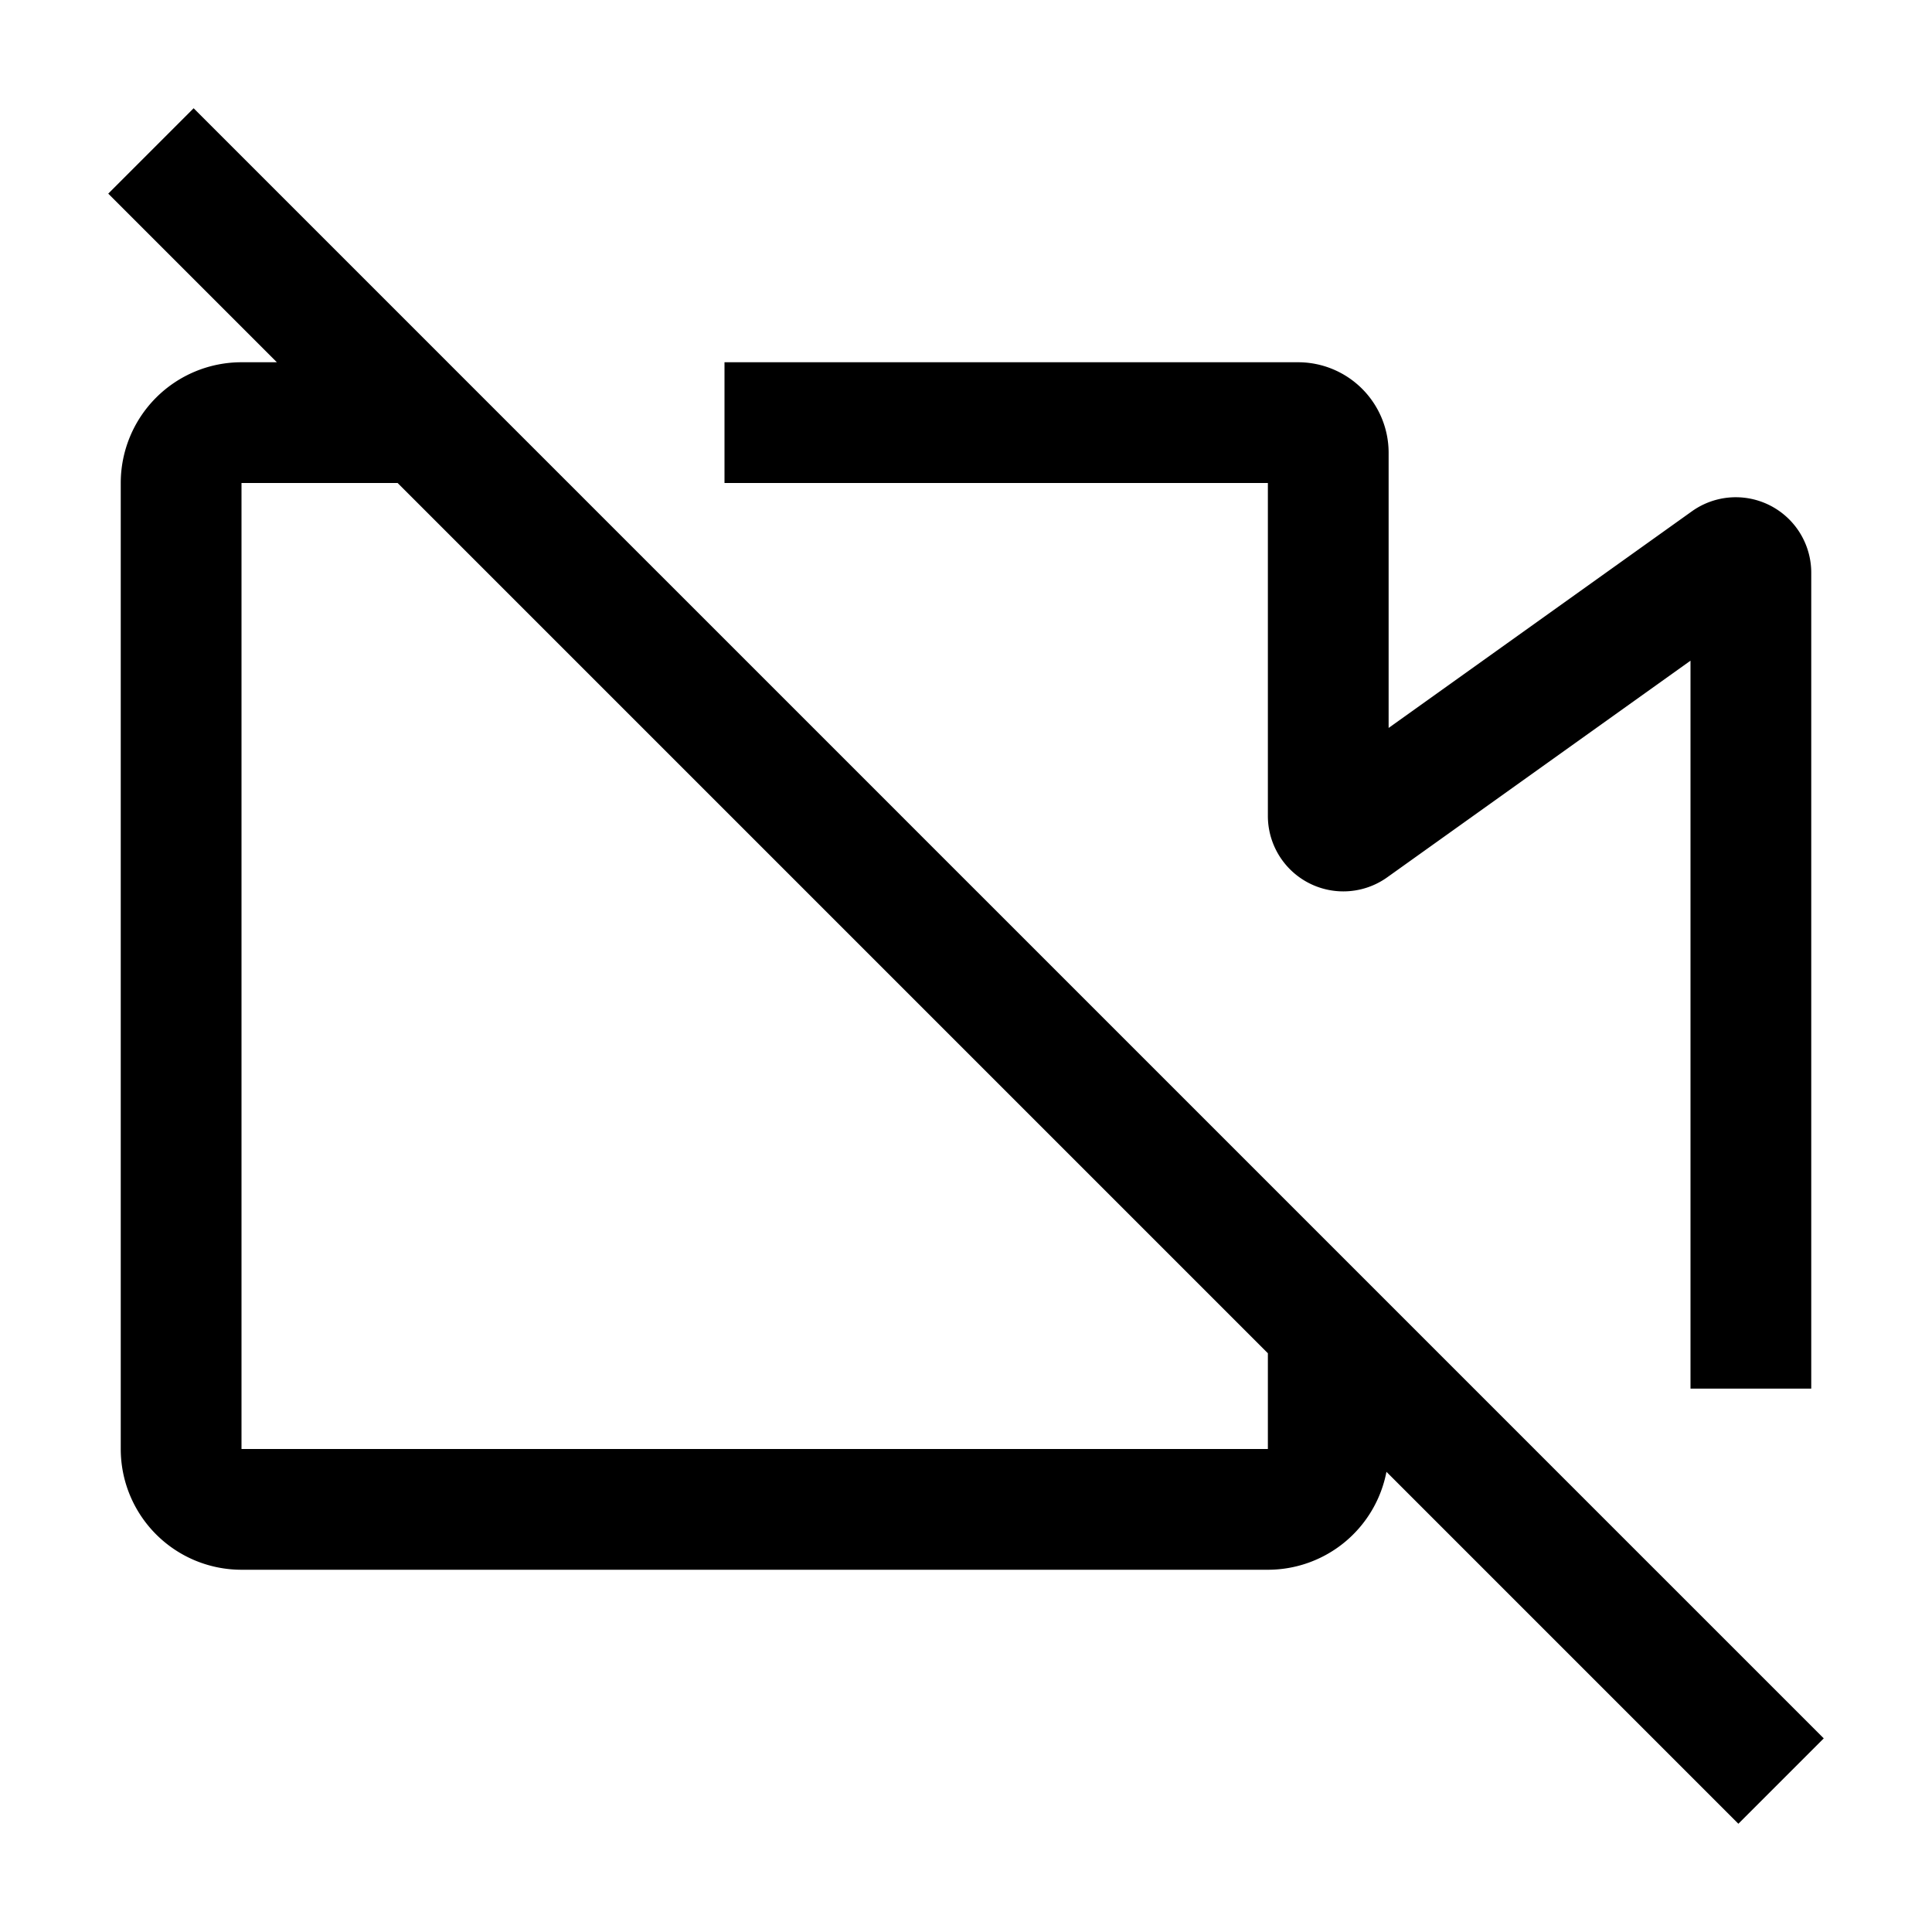
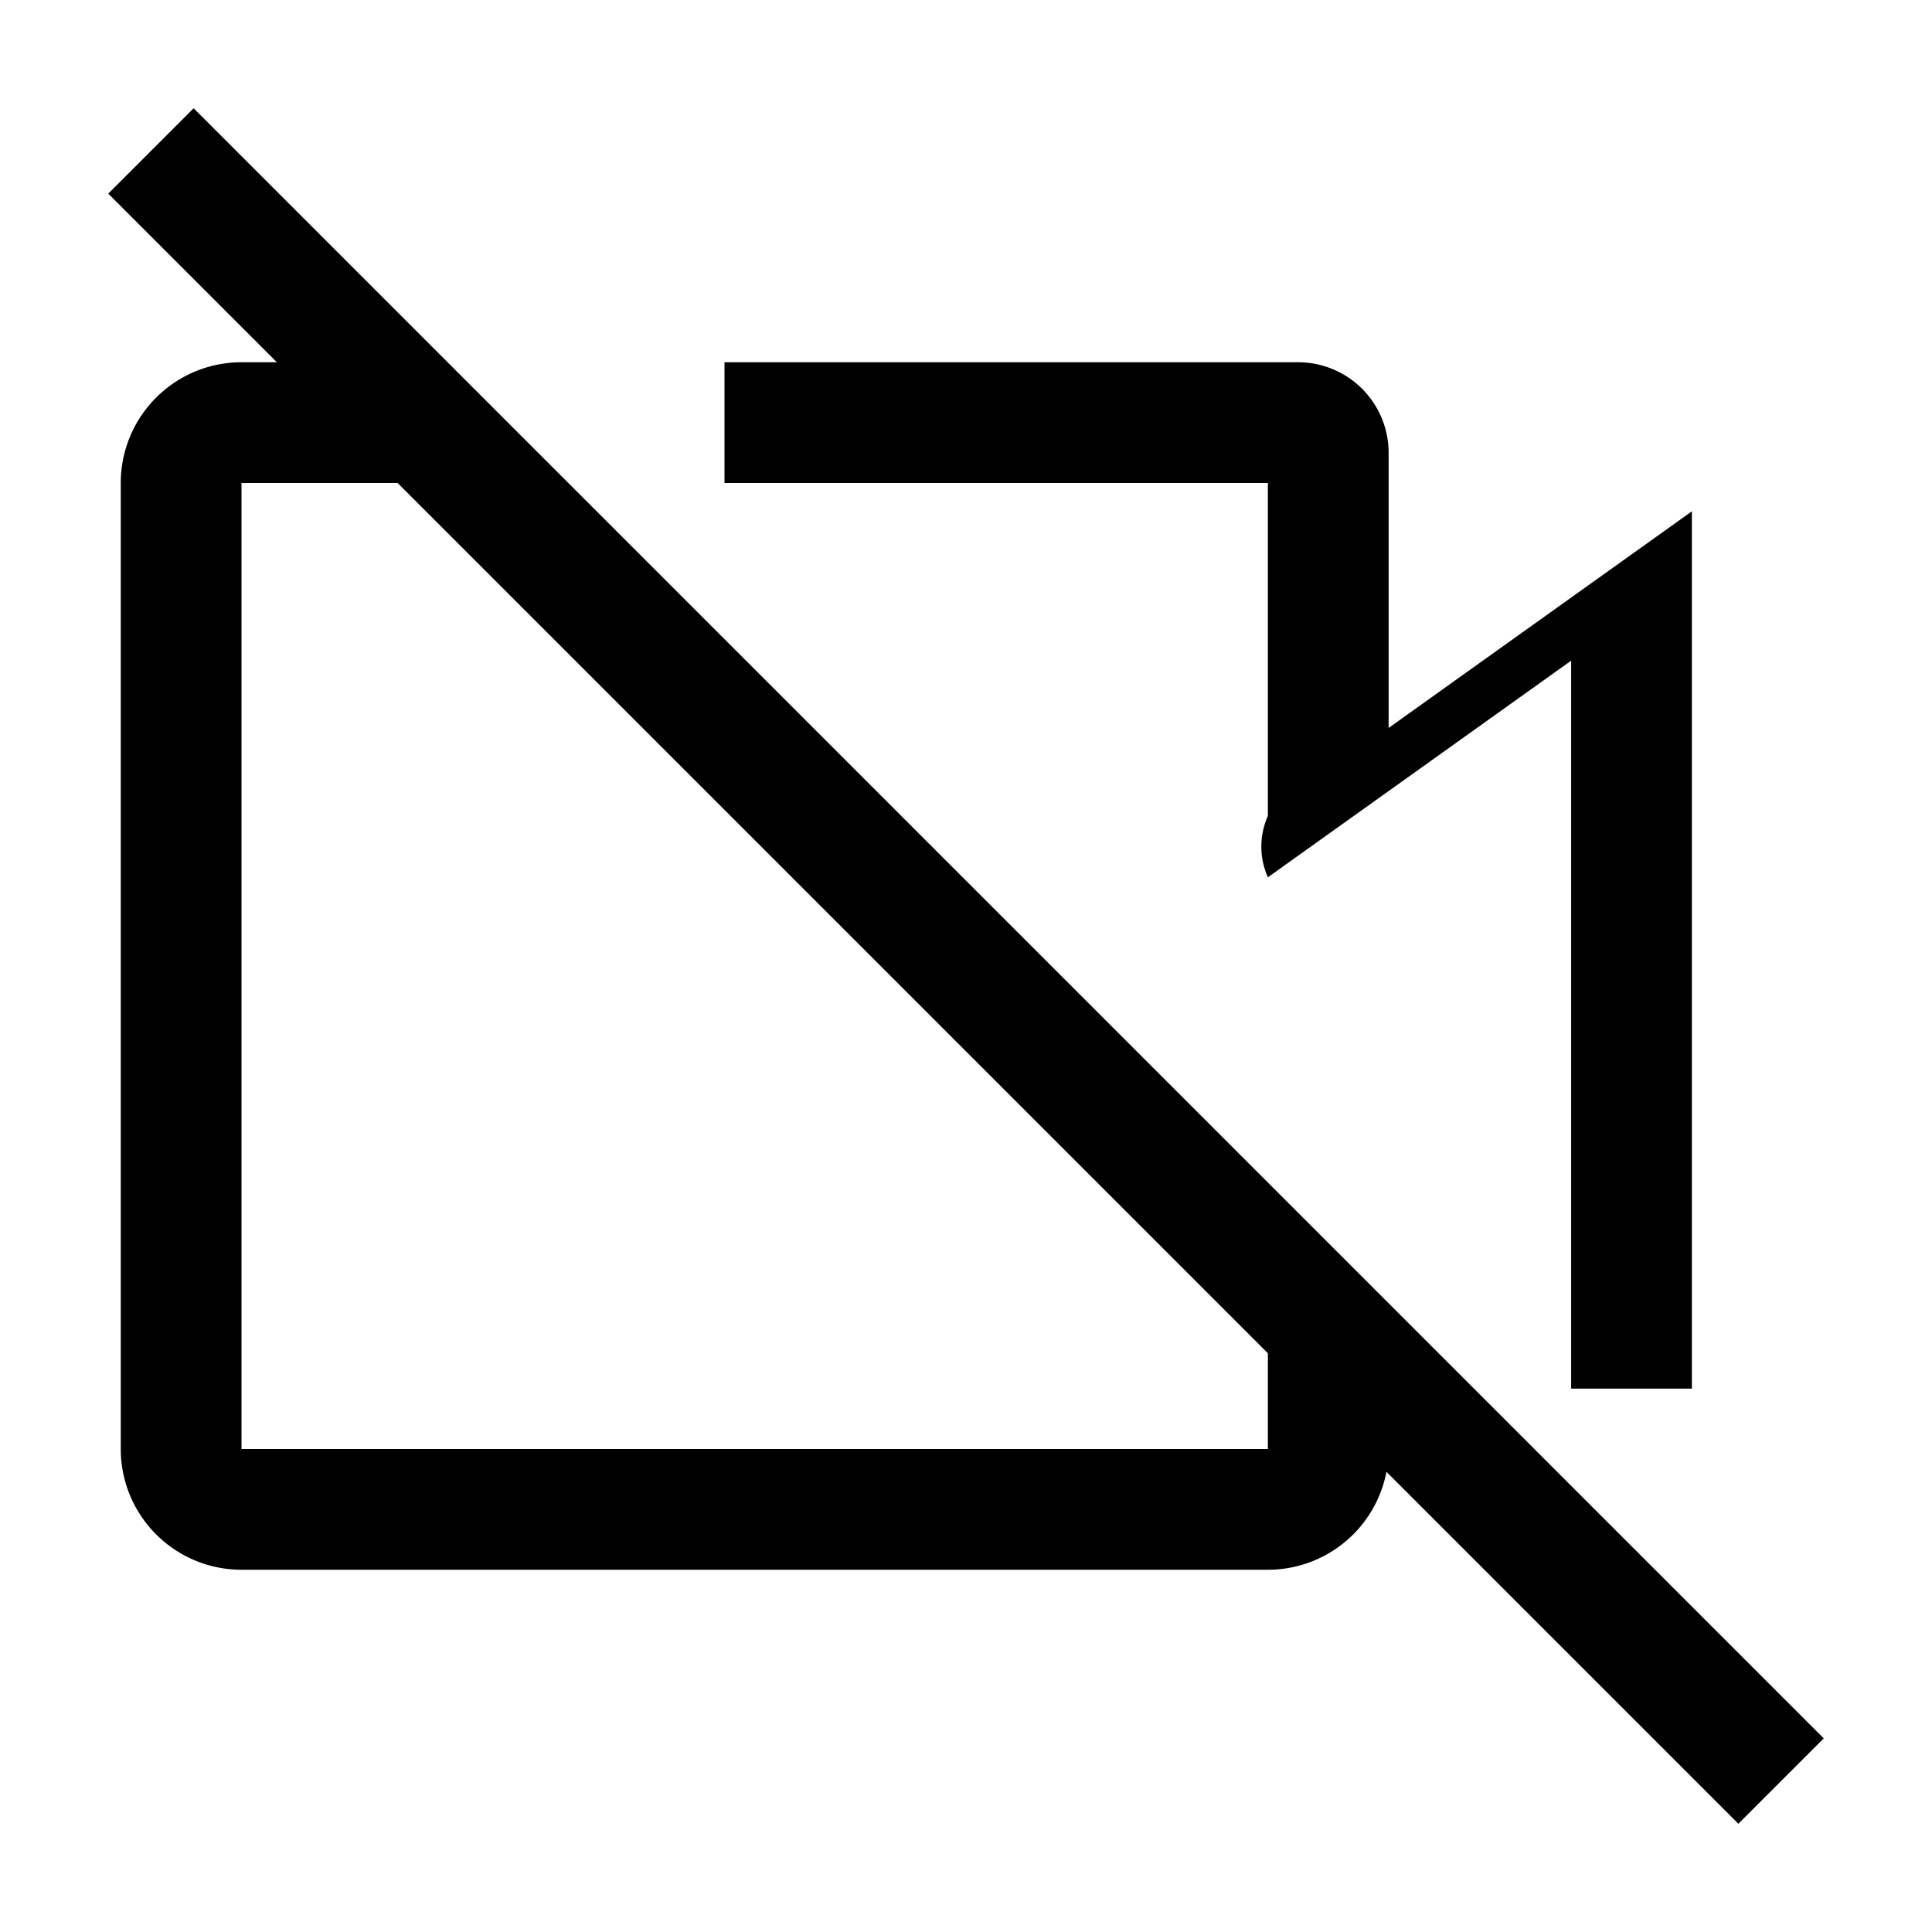
<svg xmlns="http://www.w3.org/2000/svg" width="32" height="32" viewBox="0 0 32 32">
-   <path fill-rule="evenodd" d="M4.586 6L1.793 3.207l1.414-1.414 27 27-1.414 1.414-5.829-5.829A2 2 0 0121 26H4a2 2 0 01-2-2V8a2 2 0 012-2h.586zm2 2H4v16h17v-1.586L6.586 8zM21 8h-9V6h9.5A1.5 1.5 0 0123 7.5v4.557l5.023-3.588A1.25 1.25 0 0130 9.486V23h-2V10.943l-5.023 3.588A1.25 1.25 0 0121 13.514V8z" />
+   <path fill-rule="evenodd" d="M4.586 6L1.793 3.207l1.414-1.414 27 27-1.414 1.414-5.829-5.829A2 2 0 0121 26H4a2 2 0 01-2-2V8a2 2 0 012-2h.586zm2 2H4v16h17v-1.586L6.586 8zM21 8h-9V6h9.5A1.5 1.5 0 0123 7.5v4.557l5.023-3.588V23h-2V10.943l-5.023 3.588A1.25 1.25 0 0121 13.514V8z" />
</svg>